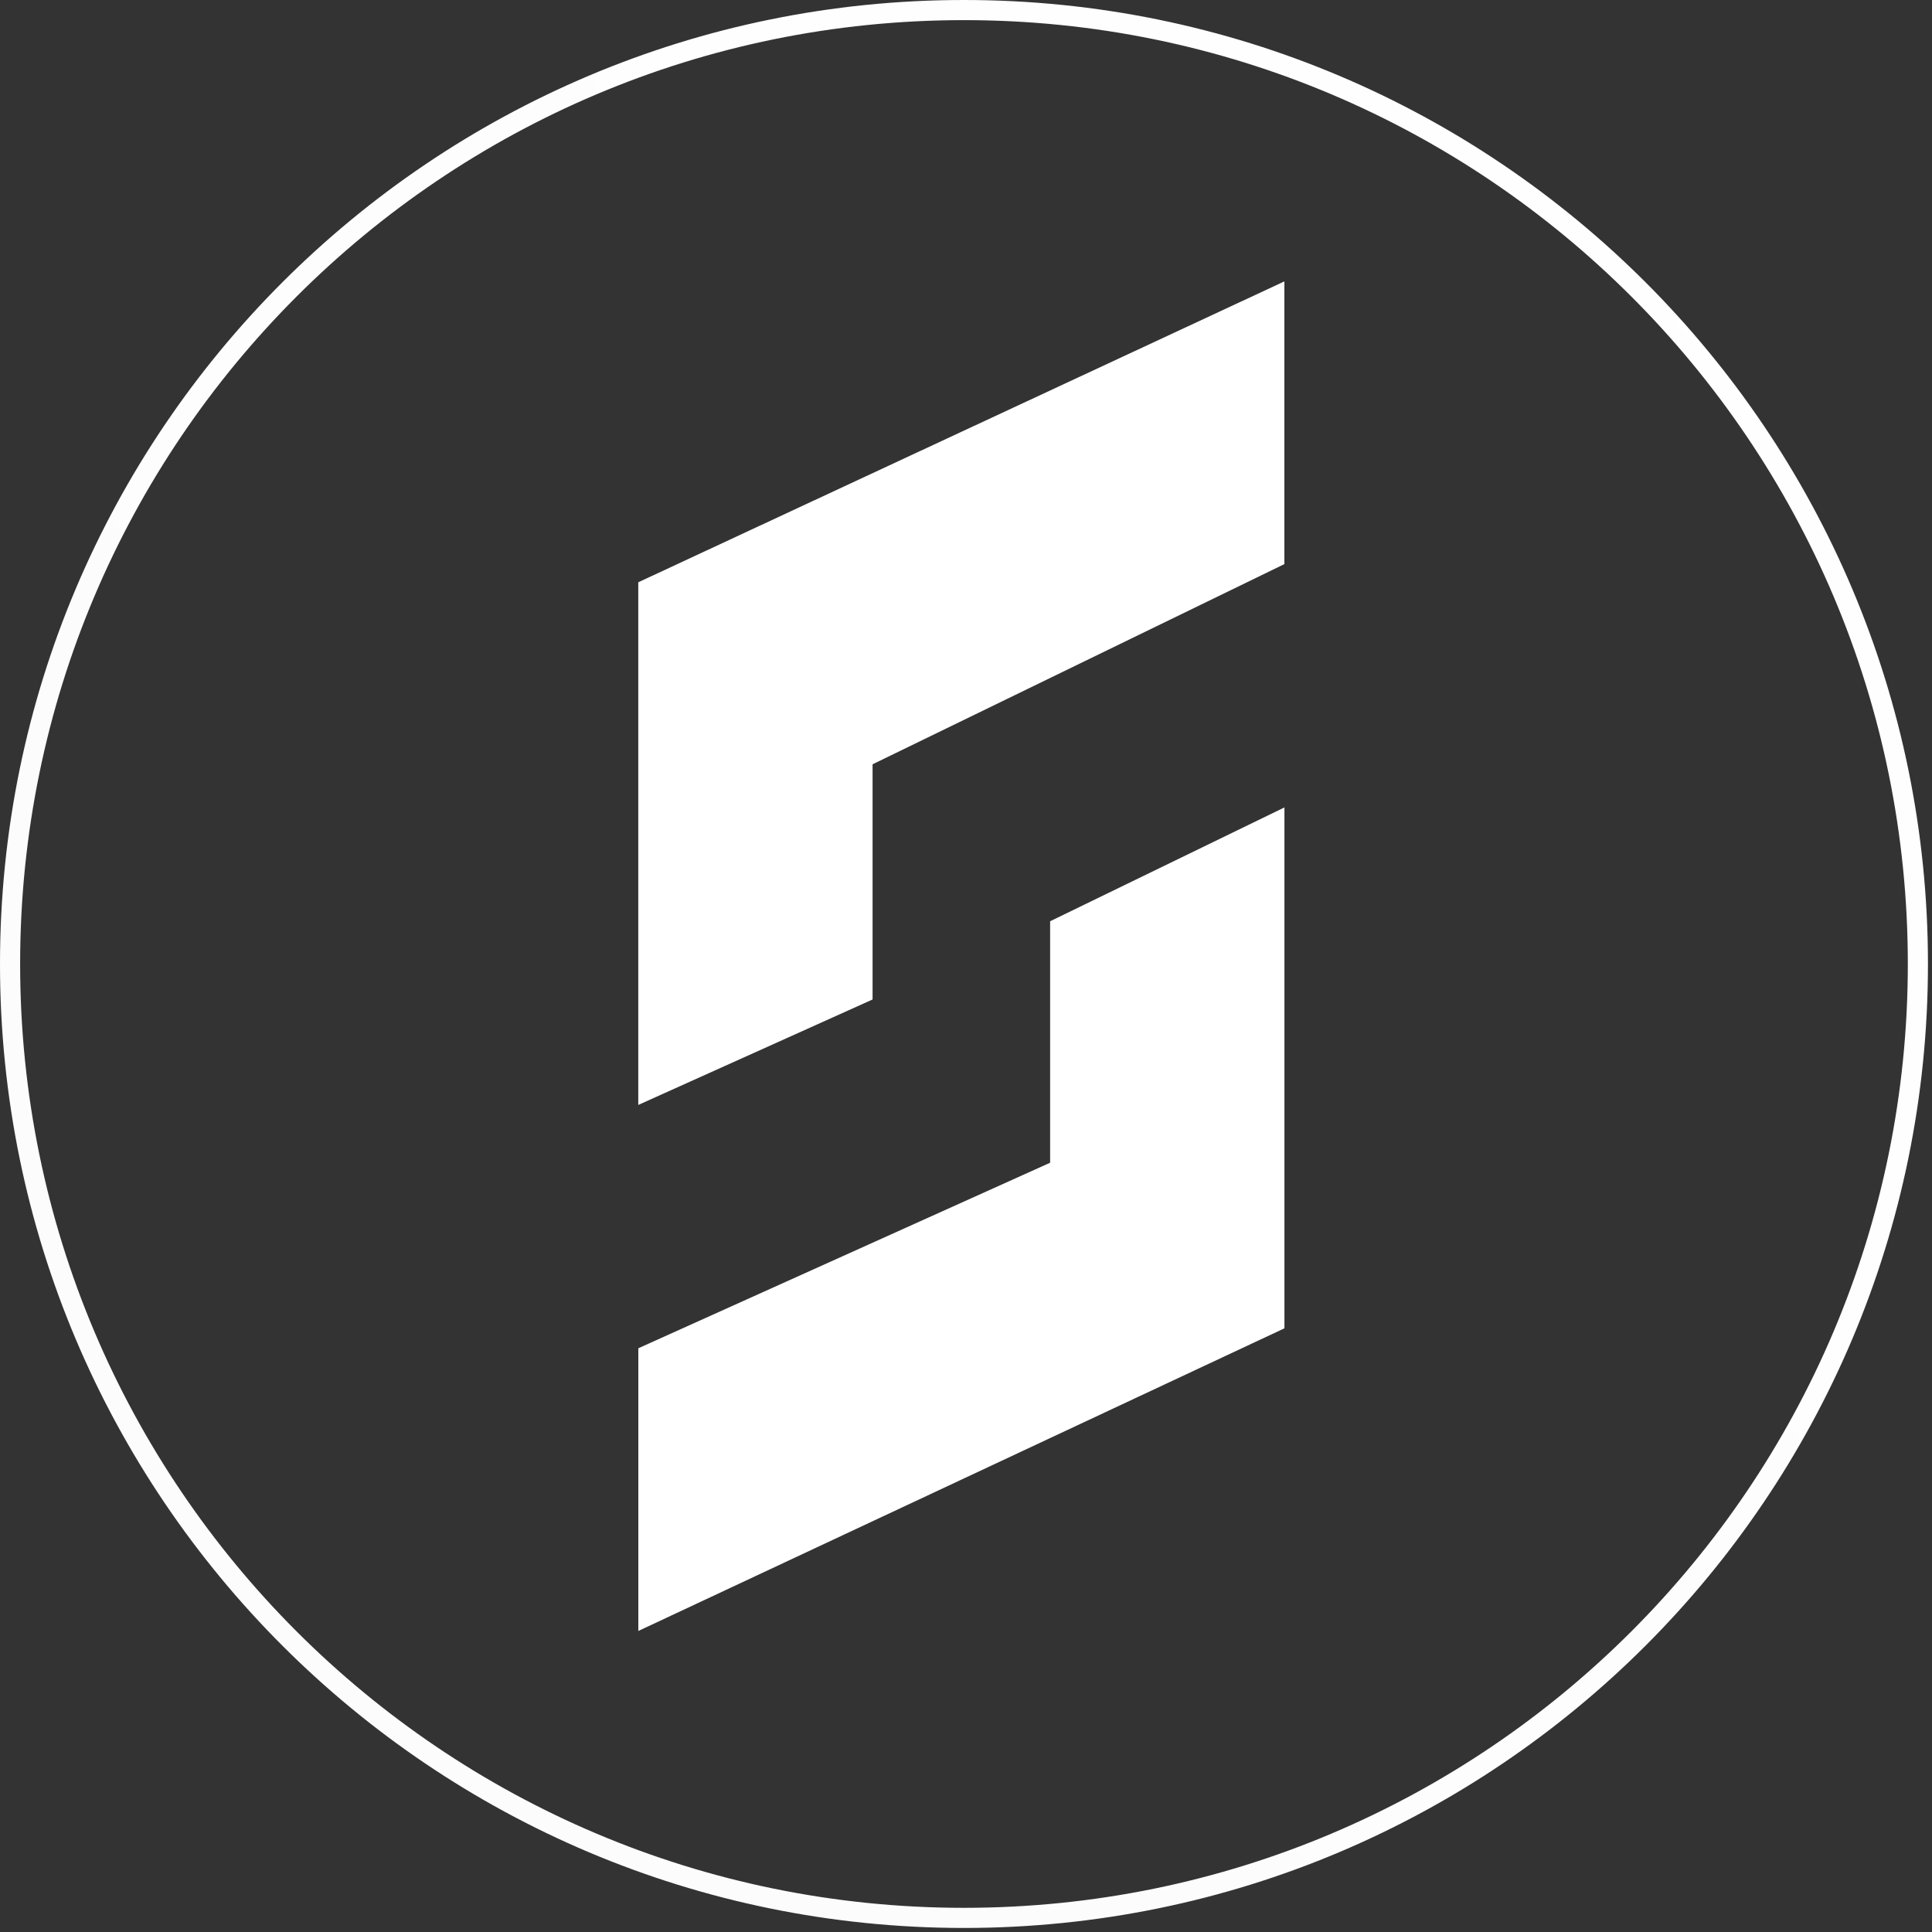
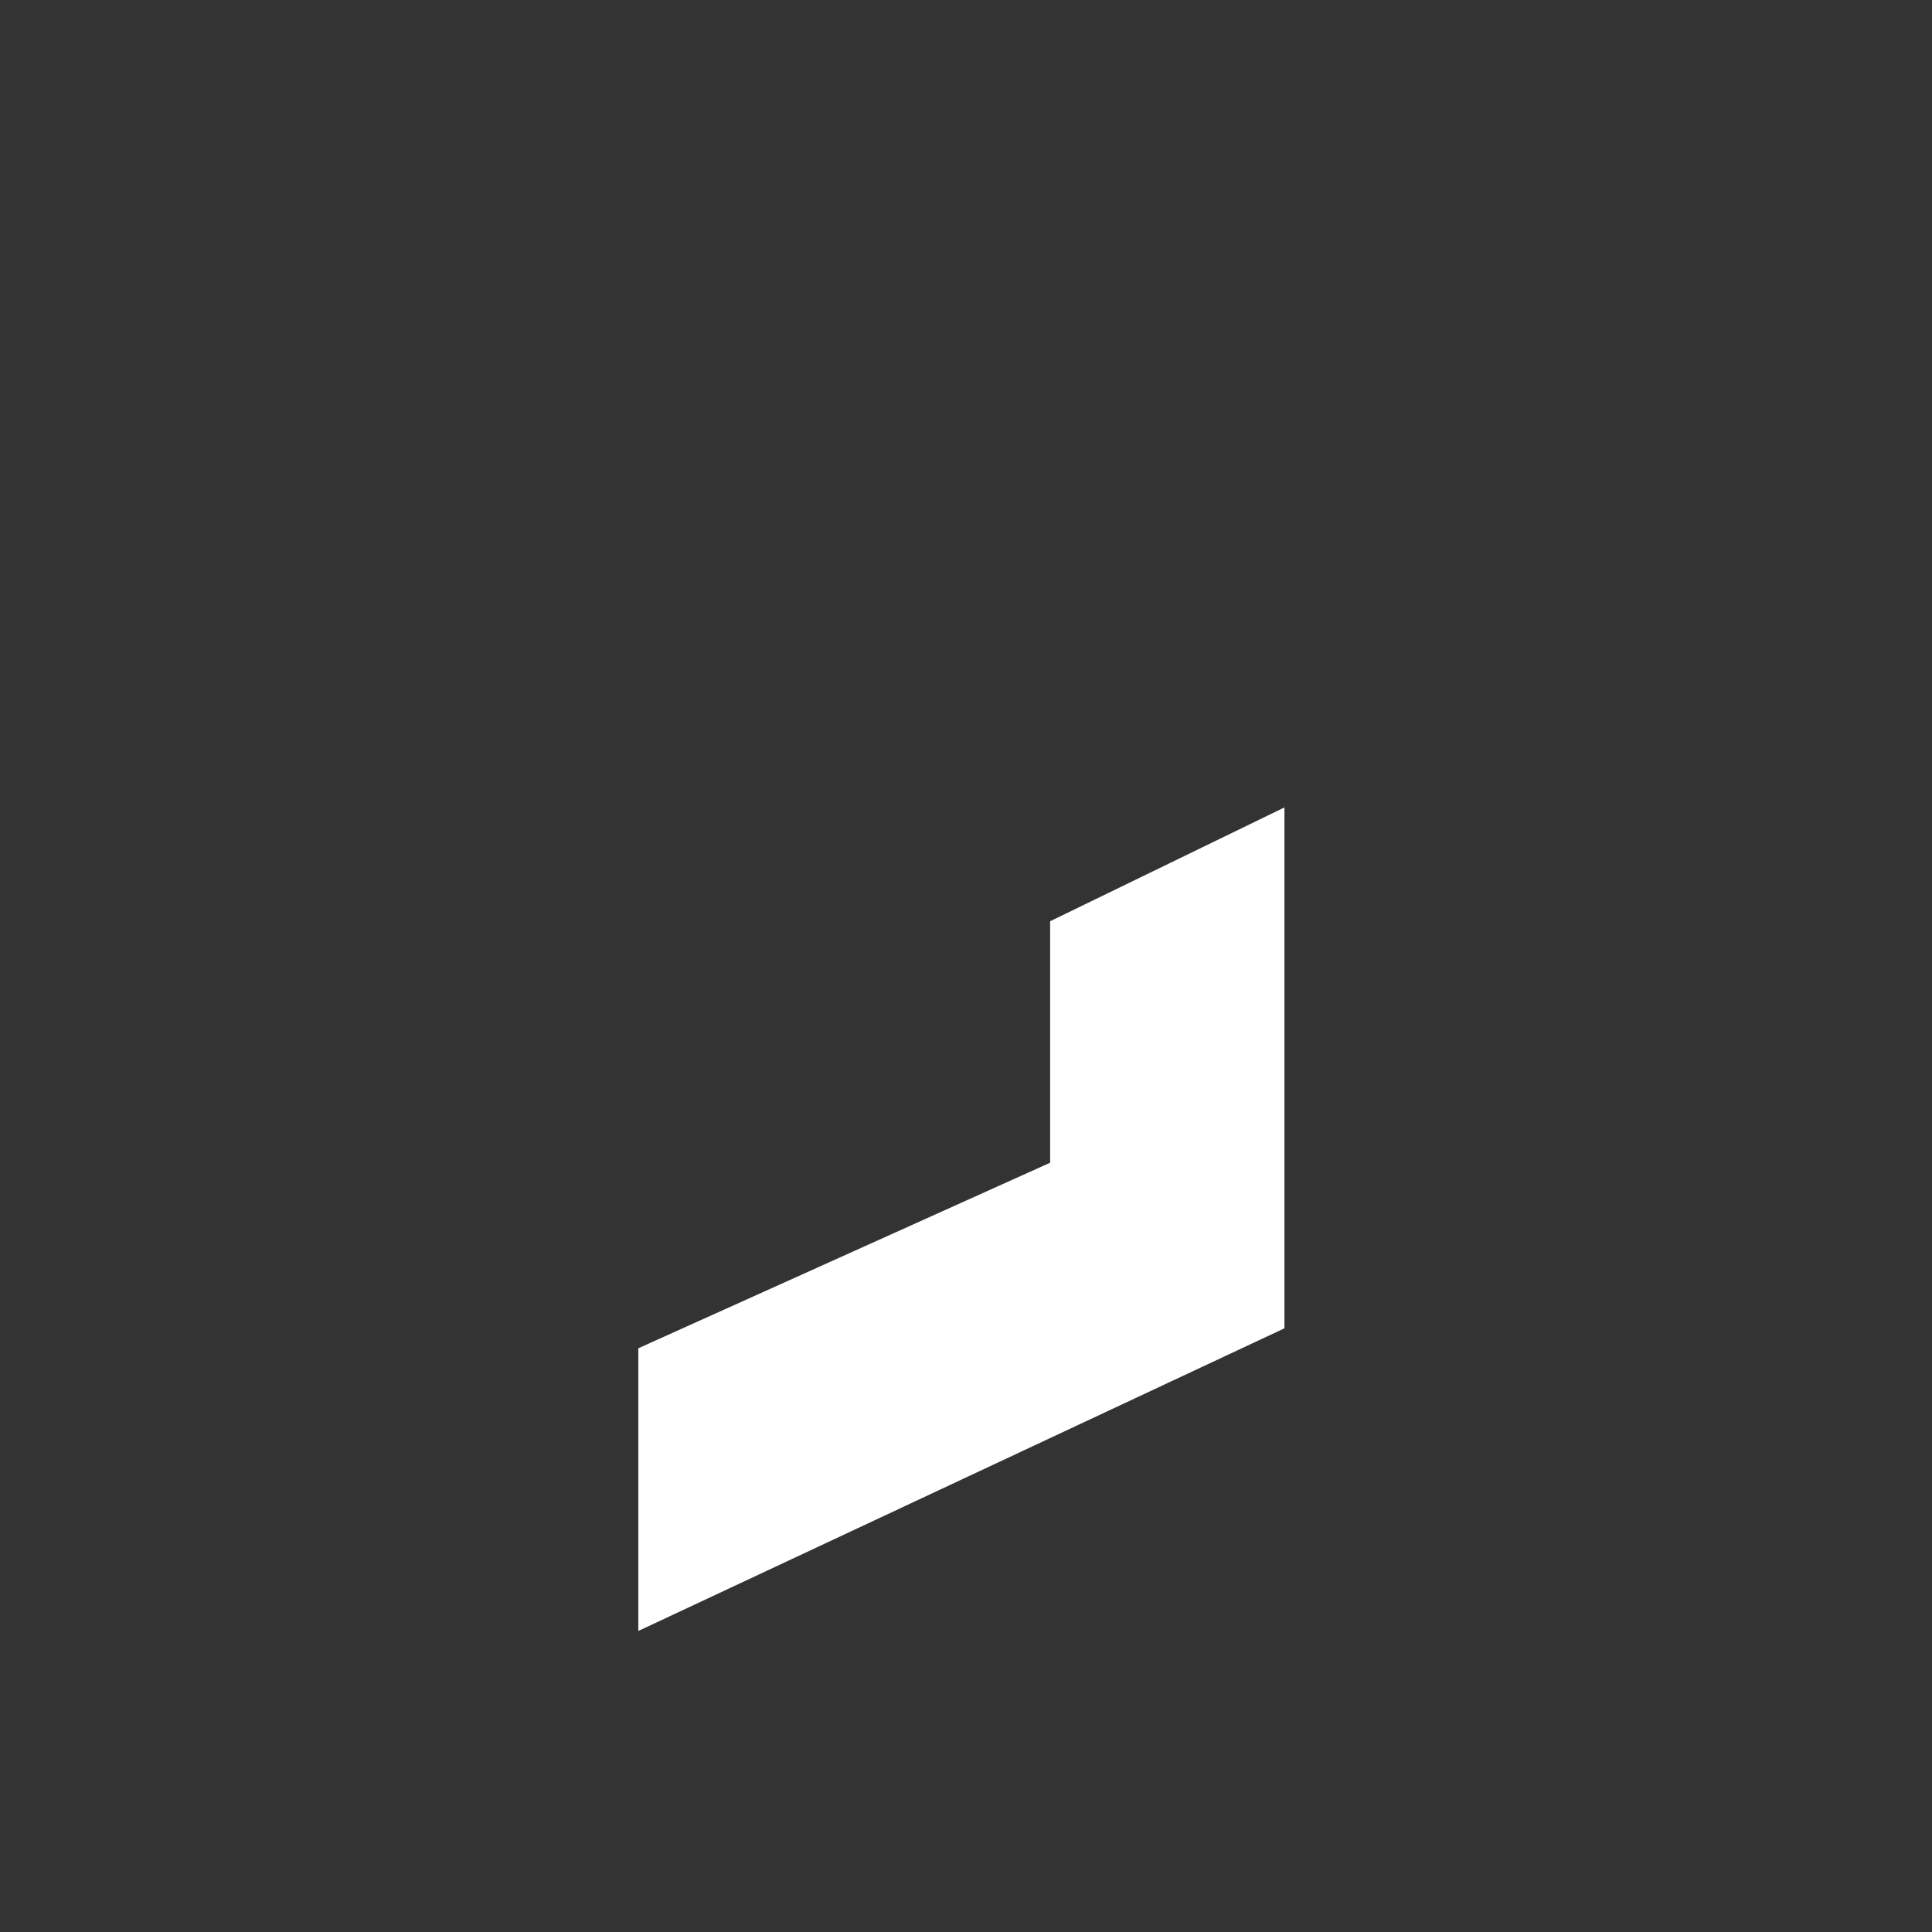
<svg xmlns="http://www.w3.org/2000/svg" width="192" height="192" viewBox="0 0 192 192" fill="none">
  <rect x="0" y="0" width="192" height="192" fill="#333333" stroke="none" />
-   <path d="M95.797 1.5H95.801C147.88 1.5 190.097 43.718 190.098 95.797V95.801C190.098 147.88 147.88 190.098 95.801 190.098H95.797C43.718 190.097 1.5 147.88 1.5 95.801V95.797C1.5 43.718 43.718 1.5 95.797 1.5Z" stroke="url(#paint0_linear_1668_3749)" stroke-opacity="0.04" />
-   <path d="M95.801 1H95.797C43.442 1 1 43.442 1 95.797V95.801C1 148.156 43.442 190.598 95.797 190.598H95.801C148.156 190.598 190.598 148.156 190.598 95.801V95.797C190.598 43.442 148.156 1 95.801 1Z" stroke="url(#paint1_linear_1668_3749)" stroke-width="2" />
  <path d="M104.36 91.553L127.646 80.241L127.646 132.006L63.436 162.084L63.436 133.989L104.36 115.551L104.36 91.553Z" fill="white" />
-   <path d="M86.715 99.328L63.43 109.808L63.43 57.868L127.64 27.965V56.06L86.715 75.955L86.715 99.328Z" fill="white" />
  <defs>
    <linearGradient id="paint0_linear_1668_3749" x1="214" y1="36.598" x2="21" y2="208.598" gradientUnits="userSpaceOnUse">
      <stop stop-color="white" />
      <stop offset="1" stop-color="white" />
    </linearGradient>
    <linearGradient id="paint1_linear_1668_3749" x1="214" y1="36.598" x2="21" y2="208.598" gradientUnits="userSpaceOnUse">
      <stop stop-color="white" />
      <stop offset="1" stop-color="#FBFBFB" />
    </linearGradient>
  </defs>
</svg>